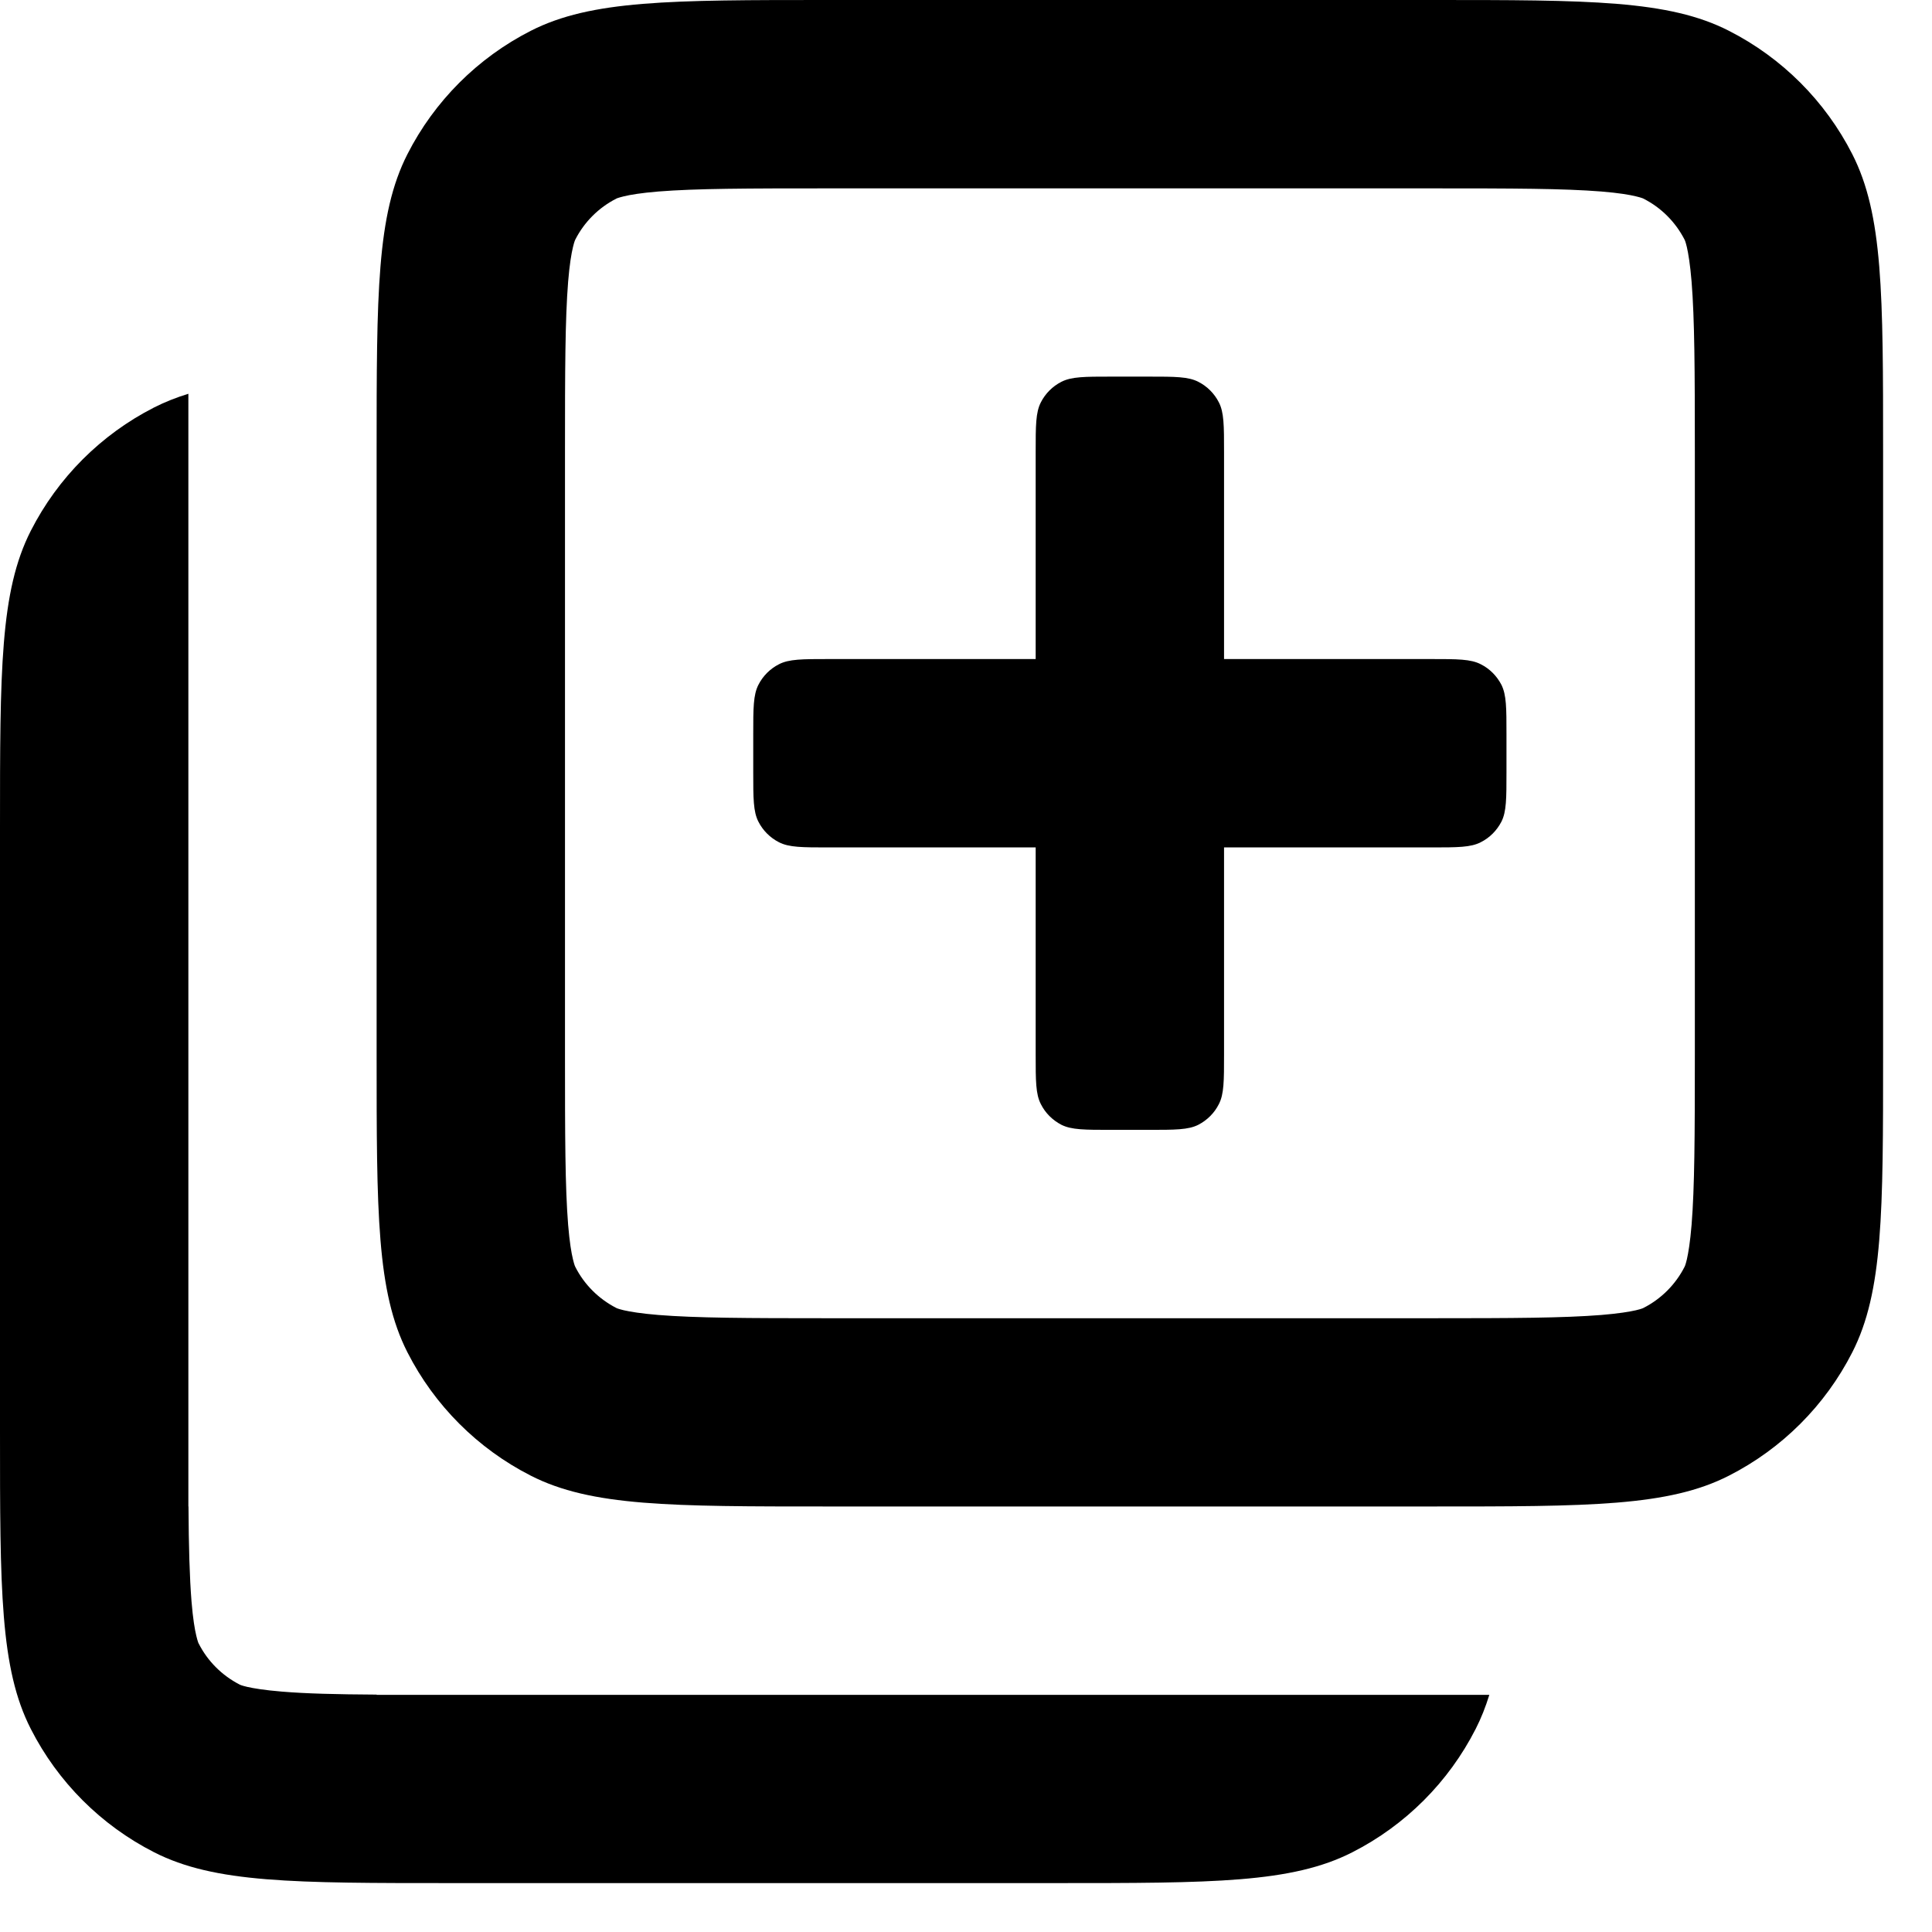
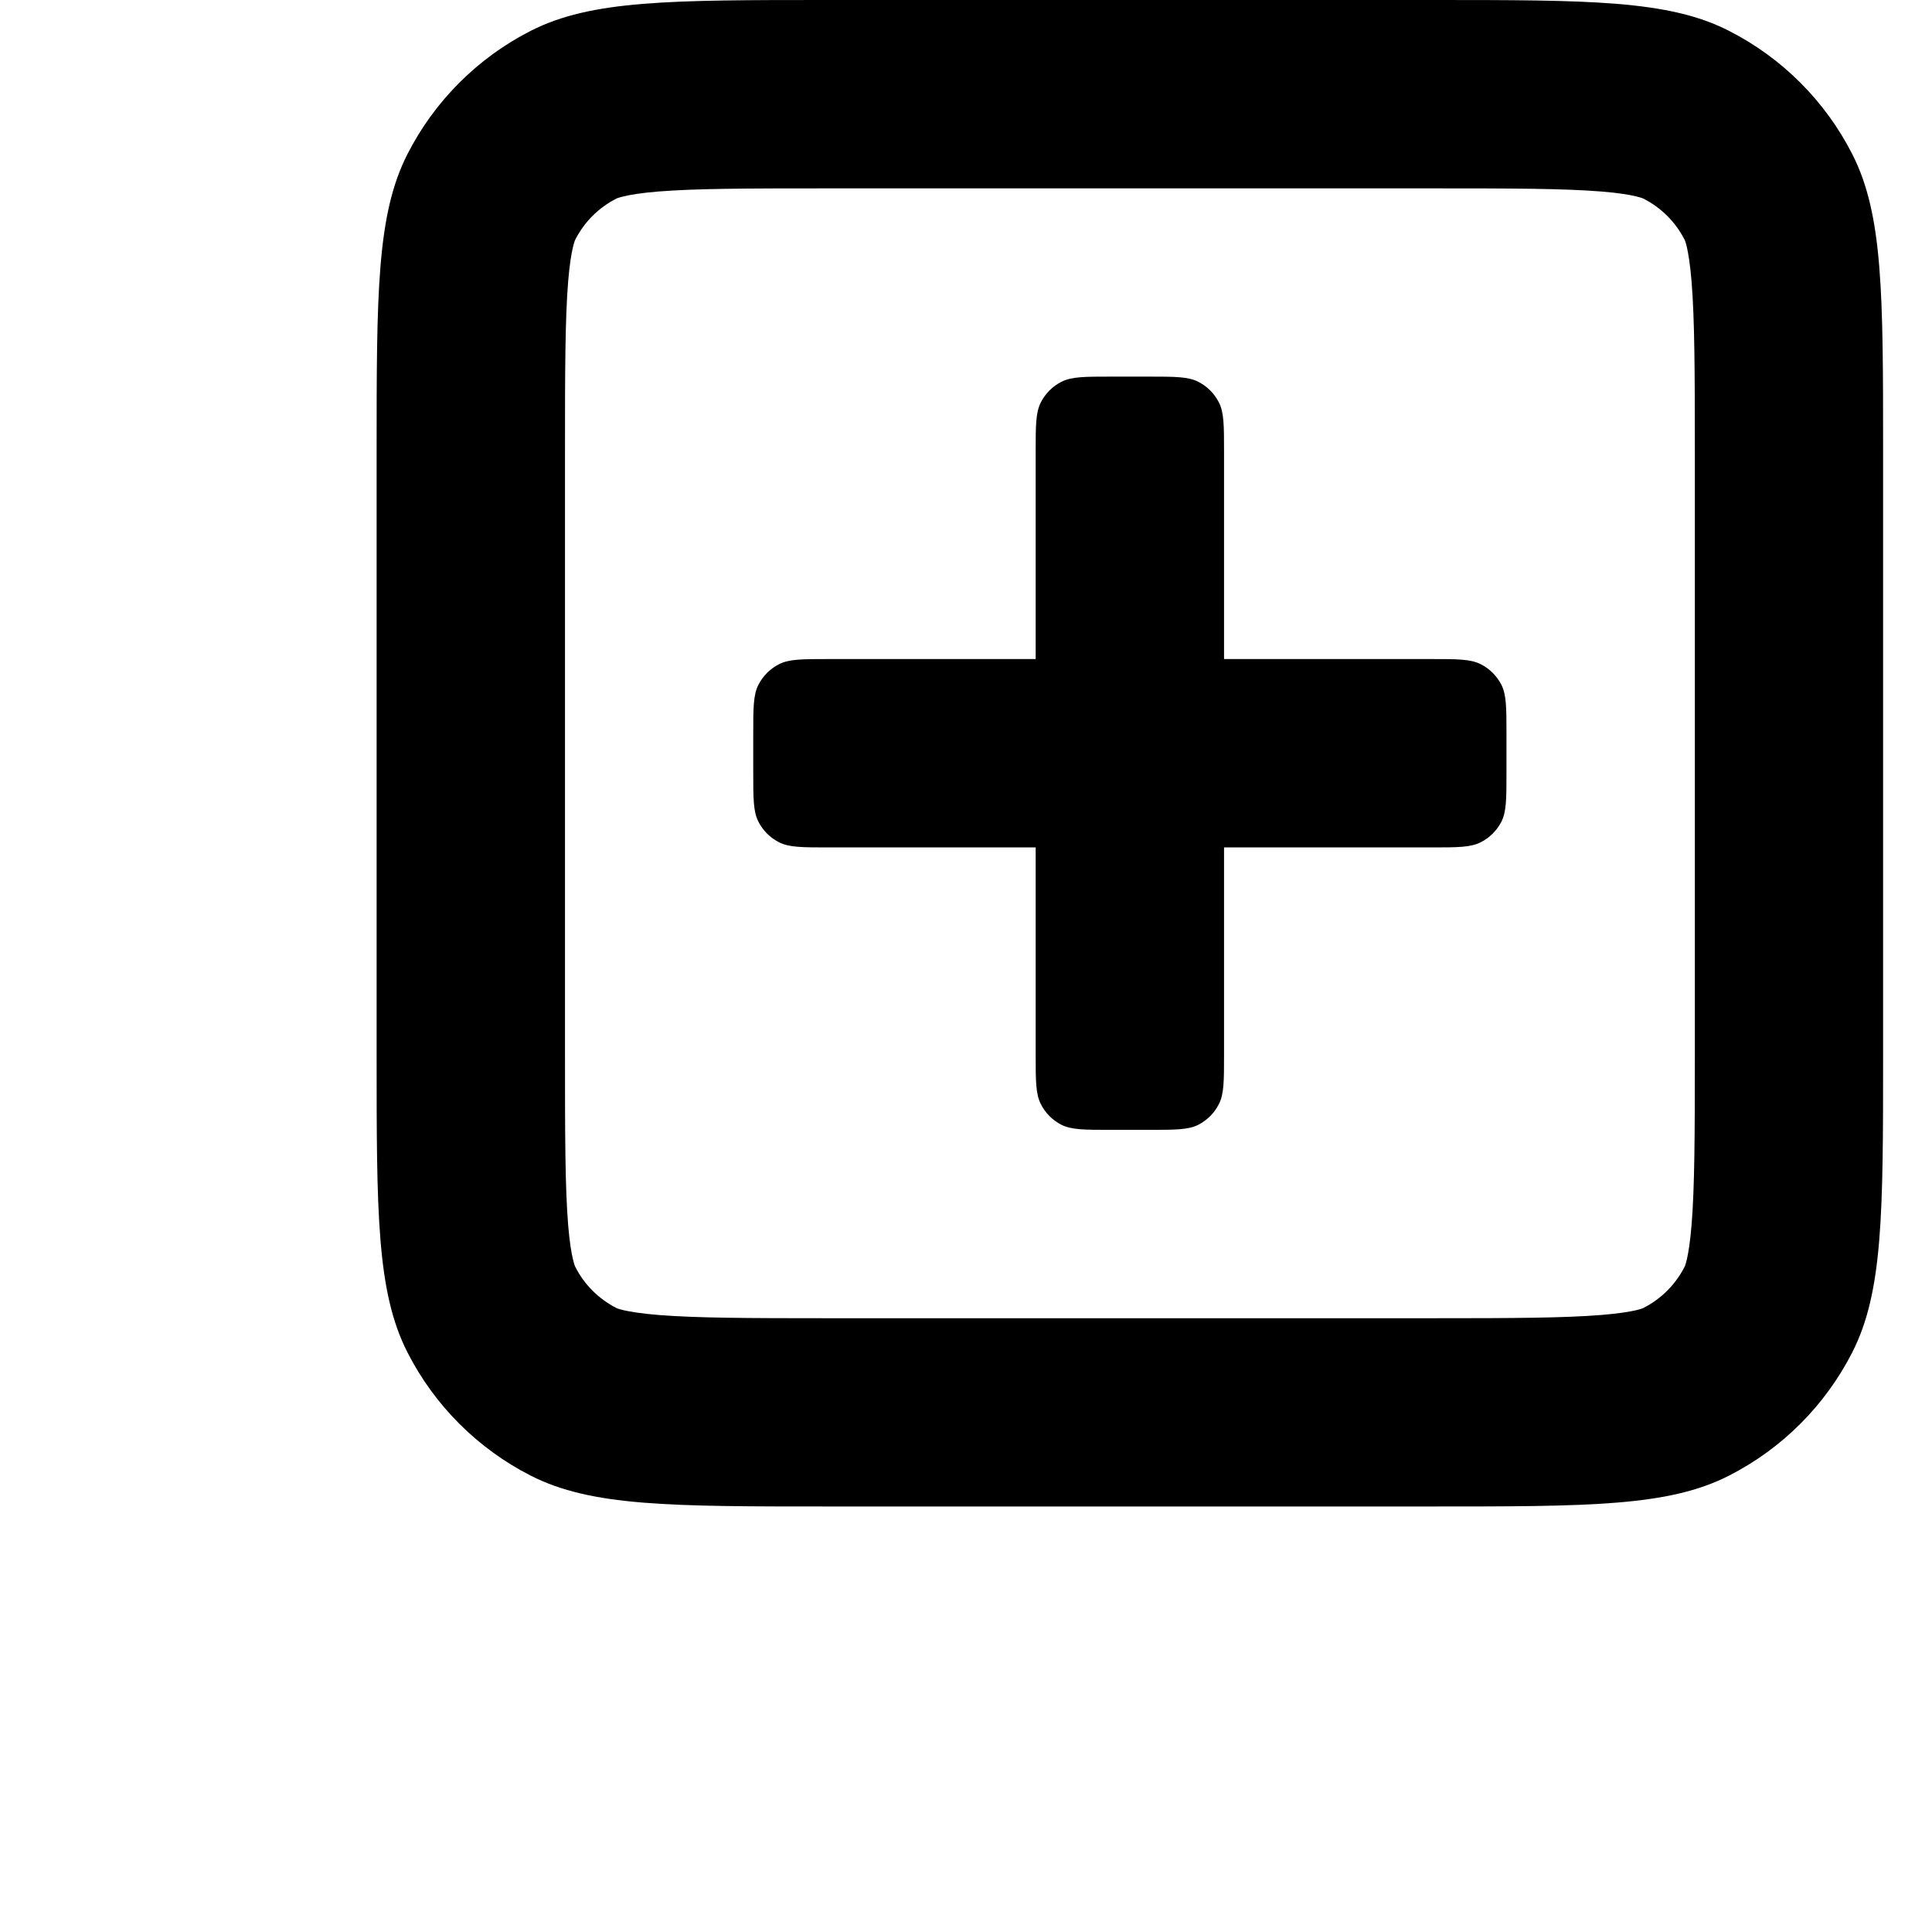
<svg xmlns="http://www.w3.org/2000/svg" fill="none" height="100%" overflow="visible" preserveAspectRatio="none" style="display: block;" viewBox="0 0 16 16" width="100%">
  <g id="Vector">
    <path d="M9.513 3.119C9.731 3.119 9.841 3.119 9.924 3.162C9.997 3.199 10.057 3.259 10.094 3.332C10.137 3.415 10.137 3.525 10.137 3.743V5.458H11.852C12.071 5.458 12.18 5.458 12.263 5.501C12.337 5.538 12.396 5.598 12.434 5.671C12.476 5.755 12.476 5.864 12.476 6.082V6.394C12.476 6.612 12.476 6.722 12.434 6.805C12.396 6.878 12.337 6.938 12.263 6.975C12.18 7.018 12.071 7.018 11.852 7.018H10.137V8.733C10.137 8.952 10.137 9.061 10.094 9.144C10.057 9.218 9.997 9.277 9.924 9.315C9.841 9.357 9.731 9.357 9.513 9.357H9.201C8.983 9.357 8.874 9.357 8.79 9.315C8.717 9.277 8.657 9.218 8.62 9.144C8.577 9.061 8.577 8.952 8.577 8.733V7.018H6.862C6.644 7.018 6.534 7.018 6.451 6.975C6.378 6.938 6.318 6.878 6.281 6.805C6.238 6.722 6.238 6.612 6.238 6.394V6.082C6.238 5.864 6.238 5.755 6.281 5.671C6.318 5.598 6.378 5.538 6.451 5.501C6.534 5.458 6.644 5.458 6.862 5.458H8.577V3.743C8.577 3.525 8.577 3.415 8.62 3.332C8.657 3.259 8.717 3.199 8.79 3.162C8.874 3.119 8.983 3.119 9.201 3.119H9.513Z" fill="black" />
    <path clip-rule="evenodd" d="M3.374 1.277C3.119 1.778 3.119 2.433 3.119 3.743V8.733C3.119 10.043 3.119 10.698 3.374 11.199C3.598 11.639 3.956 11.997 4.396 12.221C4.897 12.476 5.552 12.476 6.862 12.476H11.852C13.162 12.476 13.818 12.476 14.318 12.221C14.758 11.997 15.116 11.639 15.34 11.199C15.595 10.698 15.595 10.043 15.595 8.733V3.743C15.595 2.433 15.595 1.778 15.34 1.277C15.116 0.837 14.758 0.479 14.318 0.255C13.818 0 13.162 0 11.852 0H6.862C5.552 0 4.897 0 4.396 0.255C3.956 0.479 3.598 0.837 3.374 1.277ZM11.852 1.56H6.862C6.181 1.56 5.764 1.561 5.452 1.586C5.307 1.598 5.219 1.613 5.166 1.626C5.141 1.632 5.125 1.637 5.116 1.64C5.108 1.642 5.104 1.645 5.104 1.645C4.958 1.719 4.838 1.839 4.764 1.985C4.764 1.985 4.762 1.989 4.759 1.997C4.756 2.006 4.751 2.021 4.745 2.047C4.732 2.1 4.717 2.188 4.705 2.333C4.68 2.645 4.679 3.062 4.679 3.743V8.733C4.679 9.414 4.68 9.831 4.705 10.143C4.717 10.288 4.732 10.376 4.745 10.429C4.751 10.455 4.756 10.47 4.759 10.479C4.762 10.487 4.764 10.491 4.764 10.491C4.838 10.638 4.958 10.757 5.104 10.832C5.104 10.832 5.108 10.834 5.116 10.837C5.125 10.84 5.141 10.845 5.166 10.851C5.219 10.863 5.307 10.878 5.452 10.89C5.764 10.915 6.181 10.917 6.862 10.917H11.852C12.533 10.917 12.95 10.915 13.262 10.89C13.407 10.878 13.495 10.863 13.548 10.851C13.574 10.845 13.589 10.84 13.598 10.837C13.606 10.834 13.61 10.832 13.61 10.832C13.757 10.757 13.876 10.638 13.951 10.491C13.951 10.491 13.953 10.487 13.956 10.479C13.959 10.47 13.964 10.455 13.97 10.429C13.982 10.376 13.997 10.288 14.009 10.143C14.034 9.831 14.036 9.414 14.036 8.733V3.743C14.036 3.062 14.034 2.645 14.009 2.333C13.997 2.188 13.982 2.1 13.97 2.047C13.964 2.021 13.959 2.006 13.956 1.997C13.953 1.989 13.951 1.985 13.951 1.985C13.876 1.839 13.757 1.719 13.61 1.645C13.61 1.645 13.606 1.642 13.598 1.64C13.589 1.637 13.574 1.632 13.548 1.626C13.495 1.613 13.407 1.598 13.262 1.586C12.95 1.561 12.533 1.56 11.852 1.56Z" fill="black" fill-rule="evenodd" />
-     <path d="M1.56 3.261C1.459 3.292 1.366 3.329 1.277 3.374C0.837 3.598 0.479 3.956 0.255 4.396C0 4.897 0 5.552 0 6.862V11.852C0 13.162 0 13.818 0.255 14.318C0.479 14.758 0.837 15.116 1.277 15.34C1.778 15.595 2.433 15.595 3.743 15.595H8.733C10.043 15.595 10.698 15.595 11.199 15.34C11.639 15.116 11.997 14.758 12.221 14.318C12.266 14.23 12.303 14.136 12.334 14.036H3.119V14.034C2.784 14.032 2.536 14.026 2.333 14.009C2.188 13.997 2.1 13.982 2.047 13.97C2.021 13.964 2.006 13.959 1.997 13.956C1.989 13.953 1.985 13.951 1.985 13.951C1.839 13.876 1.719 13.757 1.645 13.61C1.645 13.61 1.642 13.606 1.64 13.598C1.637 13.589 1.632 13.574 1.626 13.548C1.613 13.495 1.598 13.407 1.586 13.262C1.57 13.059 1.563 12.812 1.561 12.476H1.56V3.261Z" fill="black" />
  </g>
</svg>